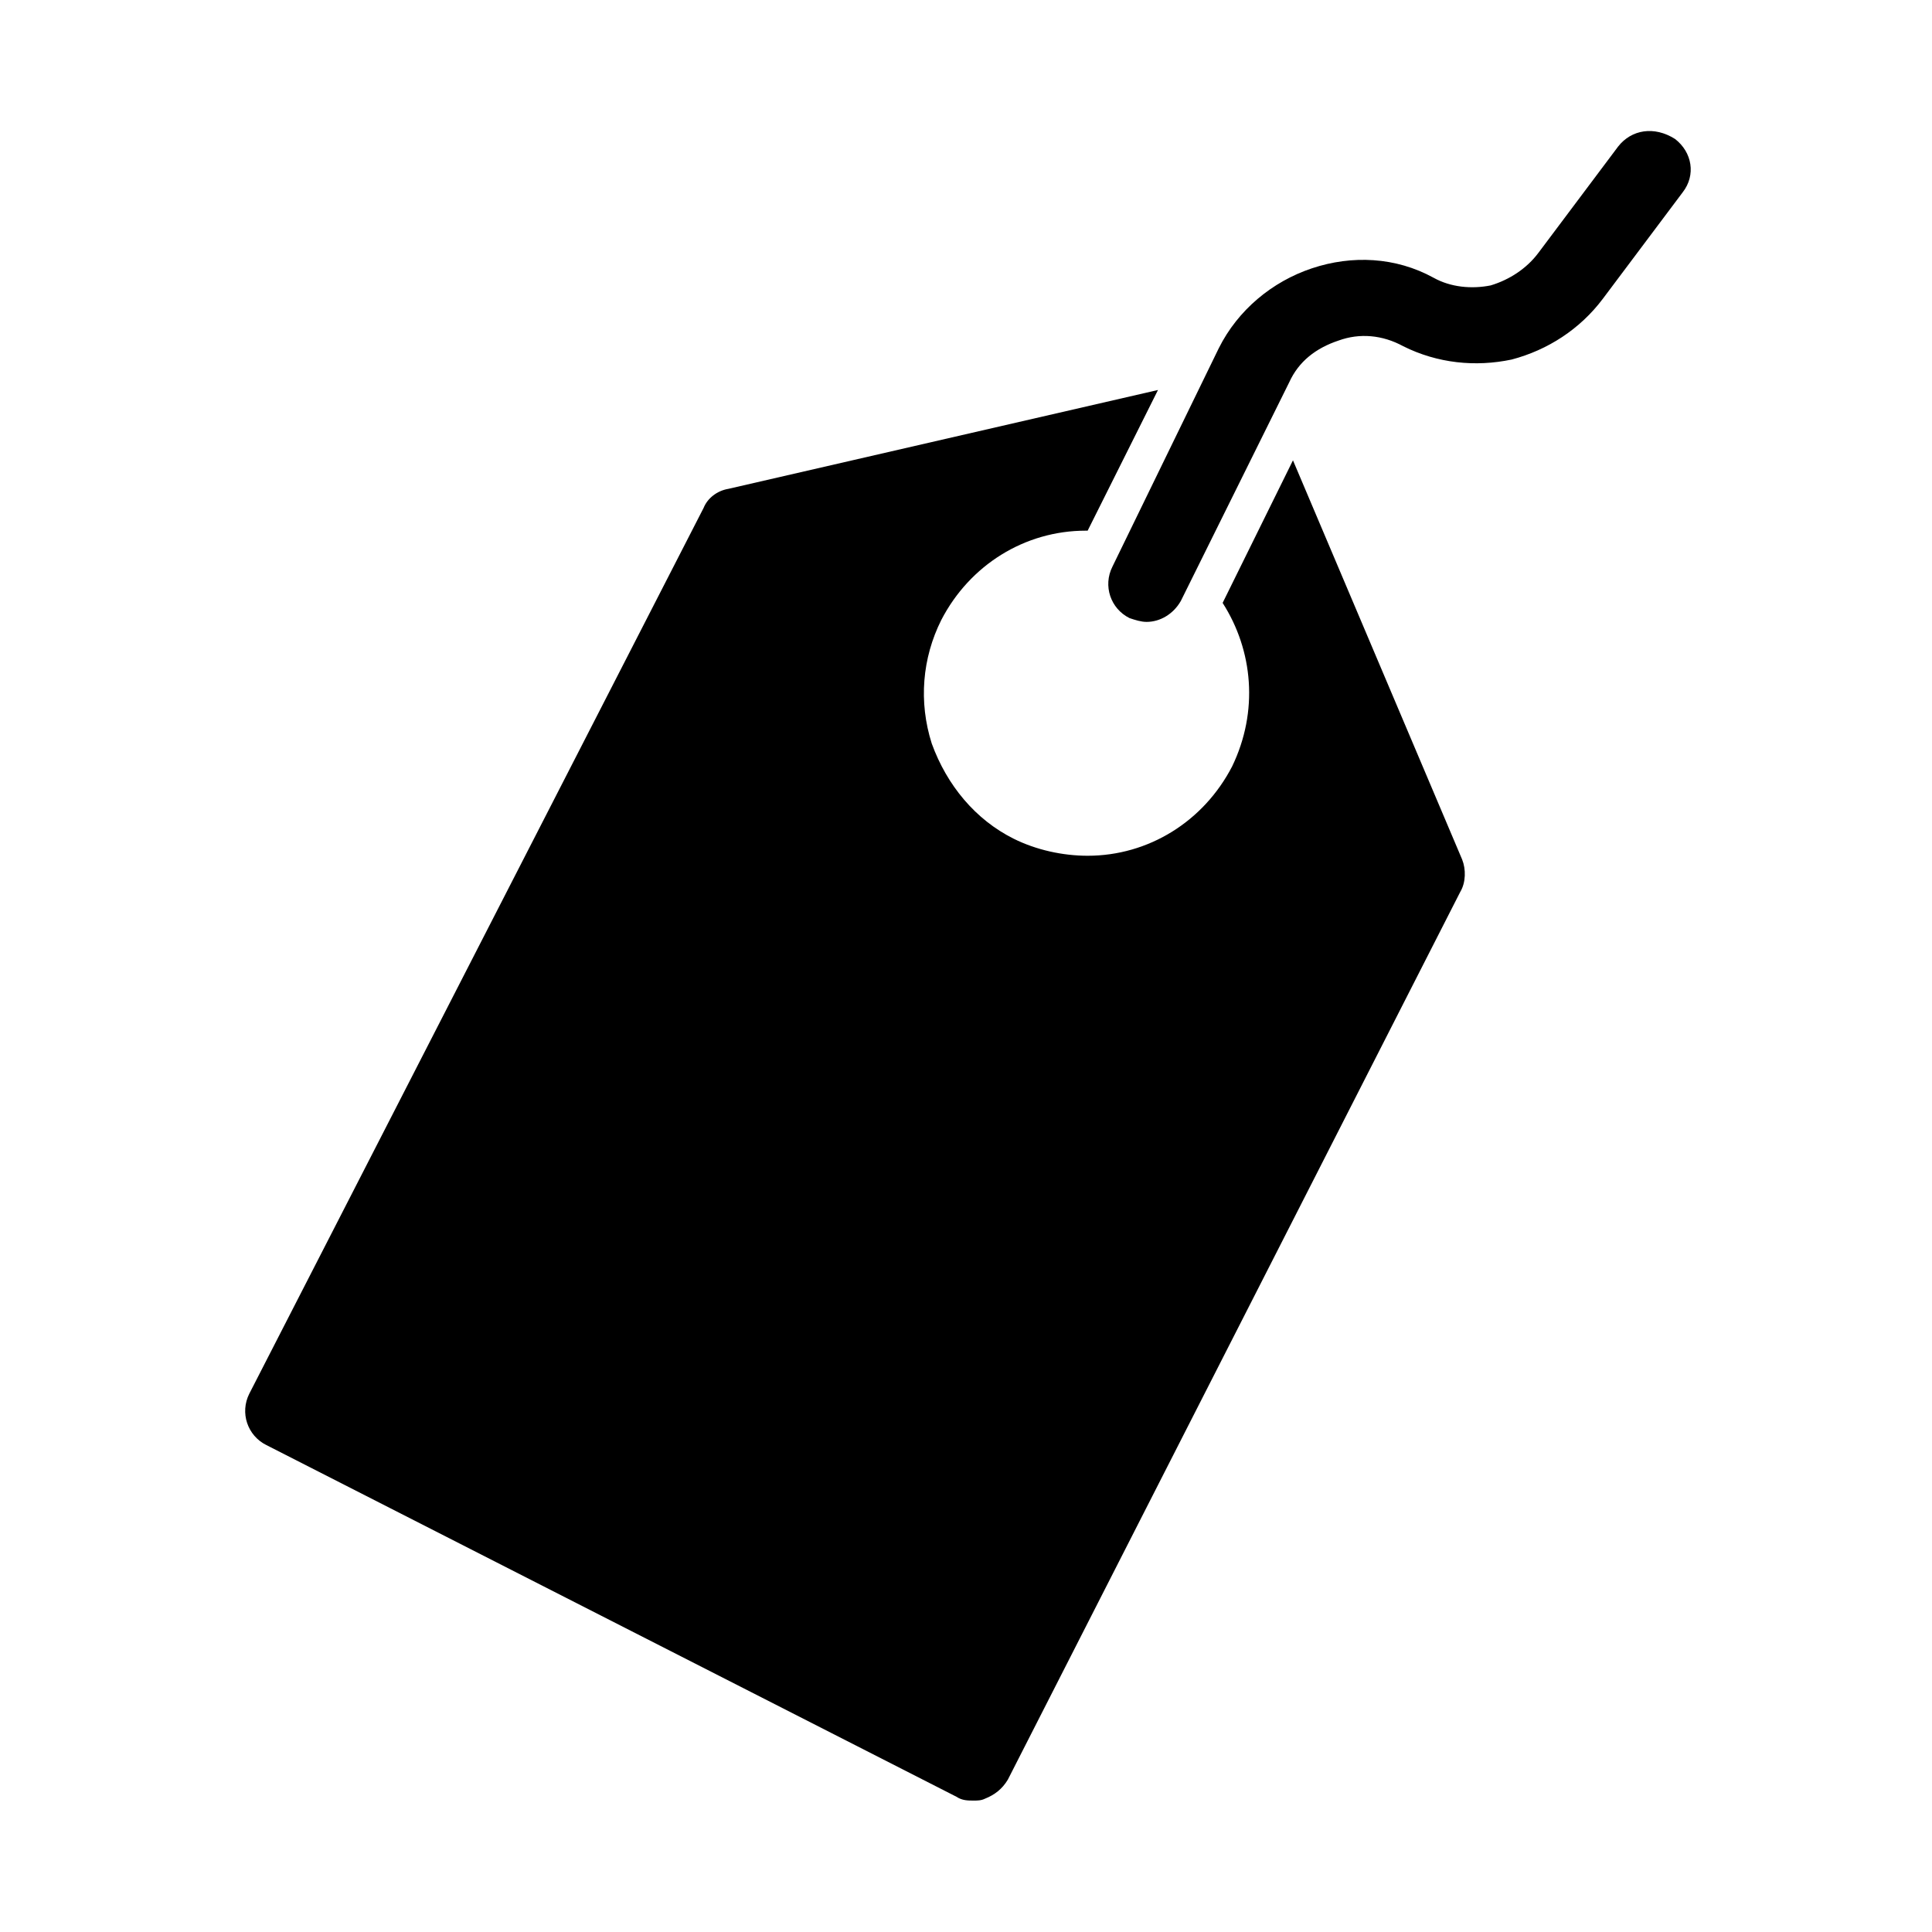
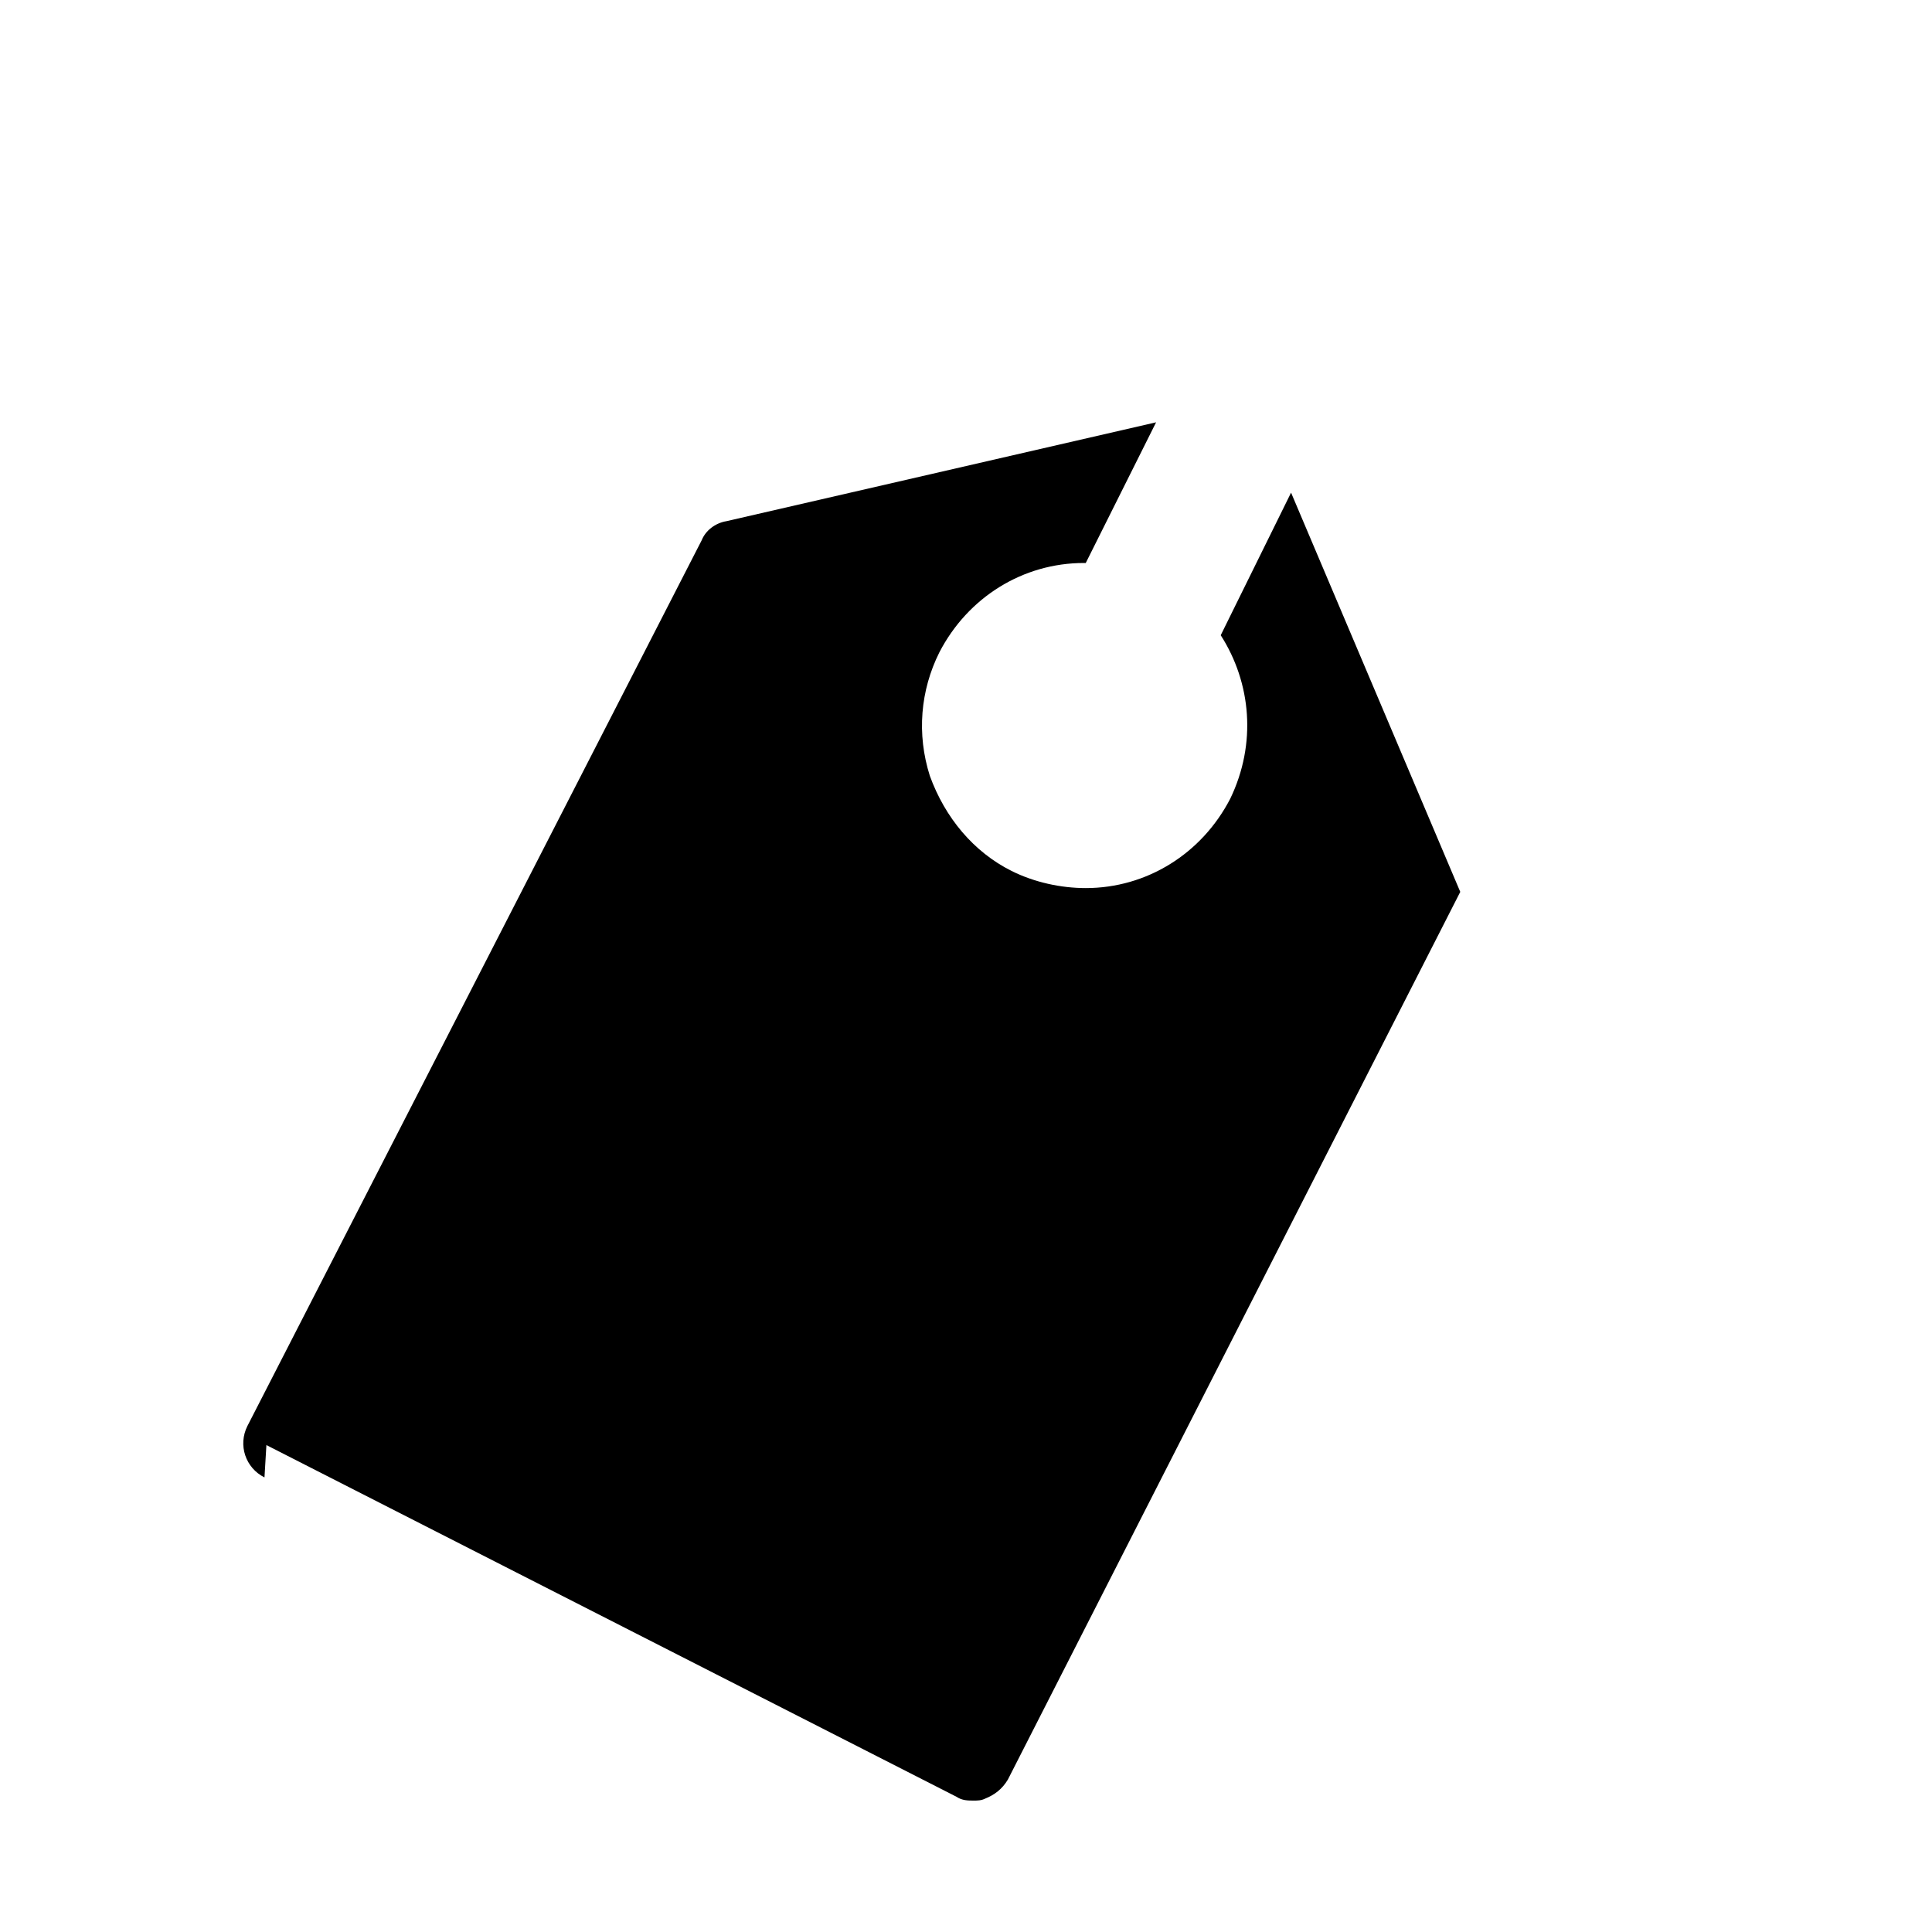
<svg xmlns="http://www.w3.org/2000/svg" fill="#000000" width="800px" height="800px" version="1.1" viewBox="144 144 512 512">
  <g>
-     <path d="m214.6 526.96 182.88 93.203c1.512 1.008 3.023 1.008 4.535 1.008 1.008 0 2.016 0 3.023-0.504 2.519-1.008 4.535-2.519 6.047-5.039l119.9-235.27c1.512-2.519 1.512-6.047 0.504-8.566l-44.84-105.8-18.641 37.785c8.062 12.594 9.574 28.719 2.519 43.328-7.559 14.609-22.168 23.68-38.289 23.68-6.551 0-13.602-1.512-19.648-4.535-10.078-5.039-17.633-14.105-21.664-25.191-3.527-11.082-2.519-22.672 2.519-32.746 7.559-14.609 22.168-23.68 38.289-23.68h0.504l18.641-37.281-113.86 26.199c-3.023 0.504-5.543 2.519-6.551 5.039l-120.41 234.77c-2.519 5.039-0.504 11.086 4.535 13.602z" />
-     <path d="m491.69 215.1c-10.578 3.527-19.648 11.082-24.688 21.16l-28.211 57.938c-2.519 5.039-0.504 11.082 4.535 13.602 1.512 0.504 3.023 1.008 4.535 1.008 3.527 0 7.055-2.016 9.07-5.543l28.719-57.938c2.519-5.543 7.055-9.07 13.098-11.082 5.543-2.016 11.586-1.512 17.129 1.512 9.07 4.535 19.145 5.543 28.719 3.527 9.574-2.519 18.137-8.062 24.184-16.121l21.16-28.215c3.527-4.535 2.519-10.578-2.016-14.105-5.547-3.527-11.594-2.519-15.121 2.012l-21.16 28.215c-3.023 4.031-7.559 7.055-12.594 8.566-5.039 1.008-10.578 0.504-15.113-2.016-10.078-5.543-21.664-6.047-32.246-2.519z" />
+     <path d="m214.6 526.96 182.88 93.203c1.512 1.008 3.023 1.008 4.535 1.008 1.008 0 2.016 0 3.023-0.504 2.519-1.008 4.535-2.519 6.047-5.039l119.9-235.27l-44.84-105.8-18.641 37.785c8.062 12.594 9.574 28.719 2.519 43.328-7.559 14.609-22.168 23.68-38.289 23.68-6.551 0-13.602-1.512-19.648-4.535-10.078-5.039-17.633-14.105-21.664-25.191-3.527-11.082-2.519-22.672 2.519-32.746 7.559-14.609 22.168-23.68 38.289-23.68h0.504l18.641-37.281-113.86 26.199c-3.023 0.504-5.543 2.519-6.551 5.039l-120.41 234.77c-2.519 5.039-0.504 11.086 4.535 13.602z" />
  </g>
</svg>